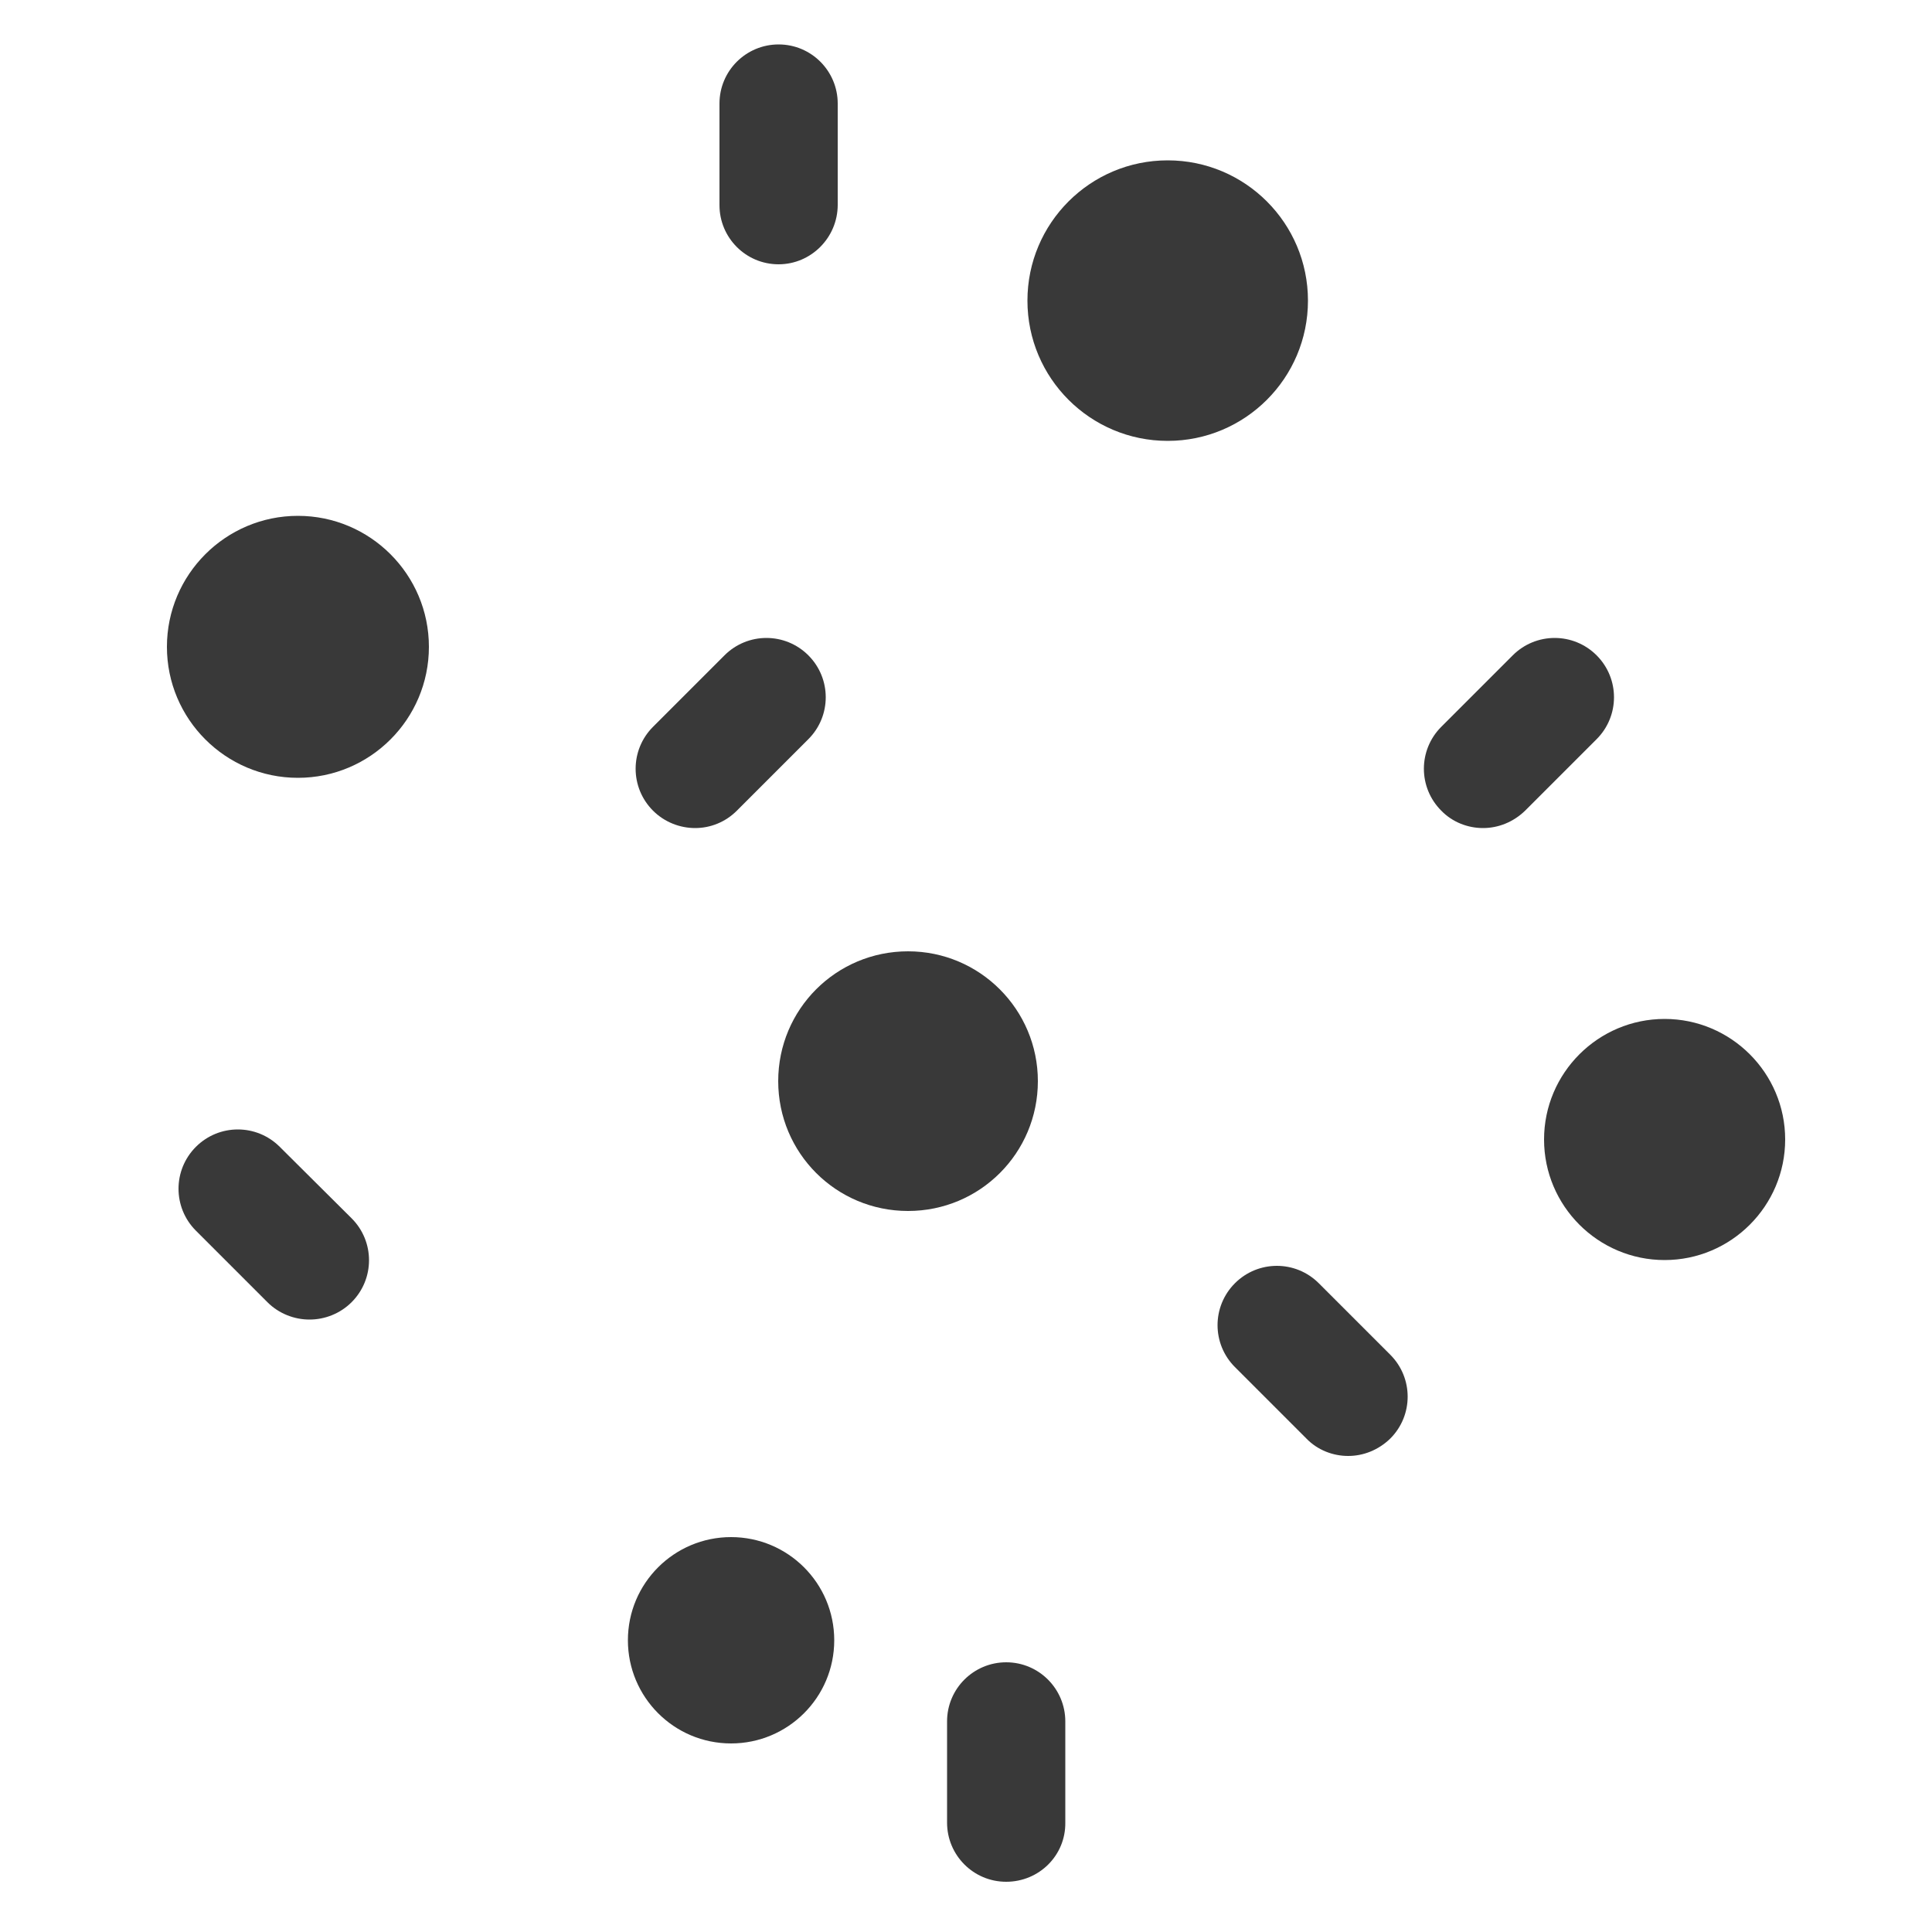
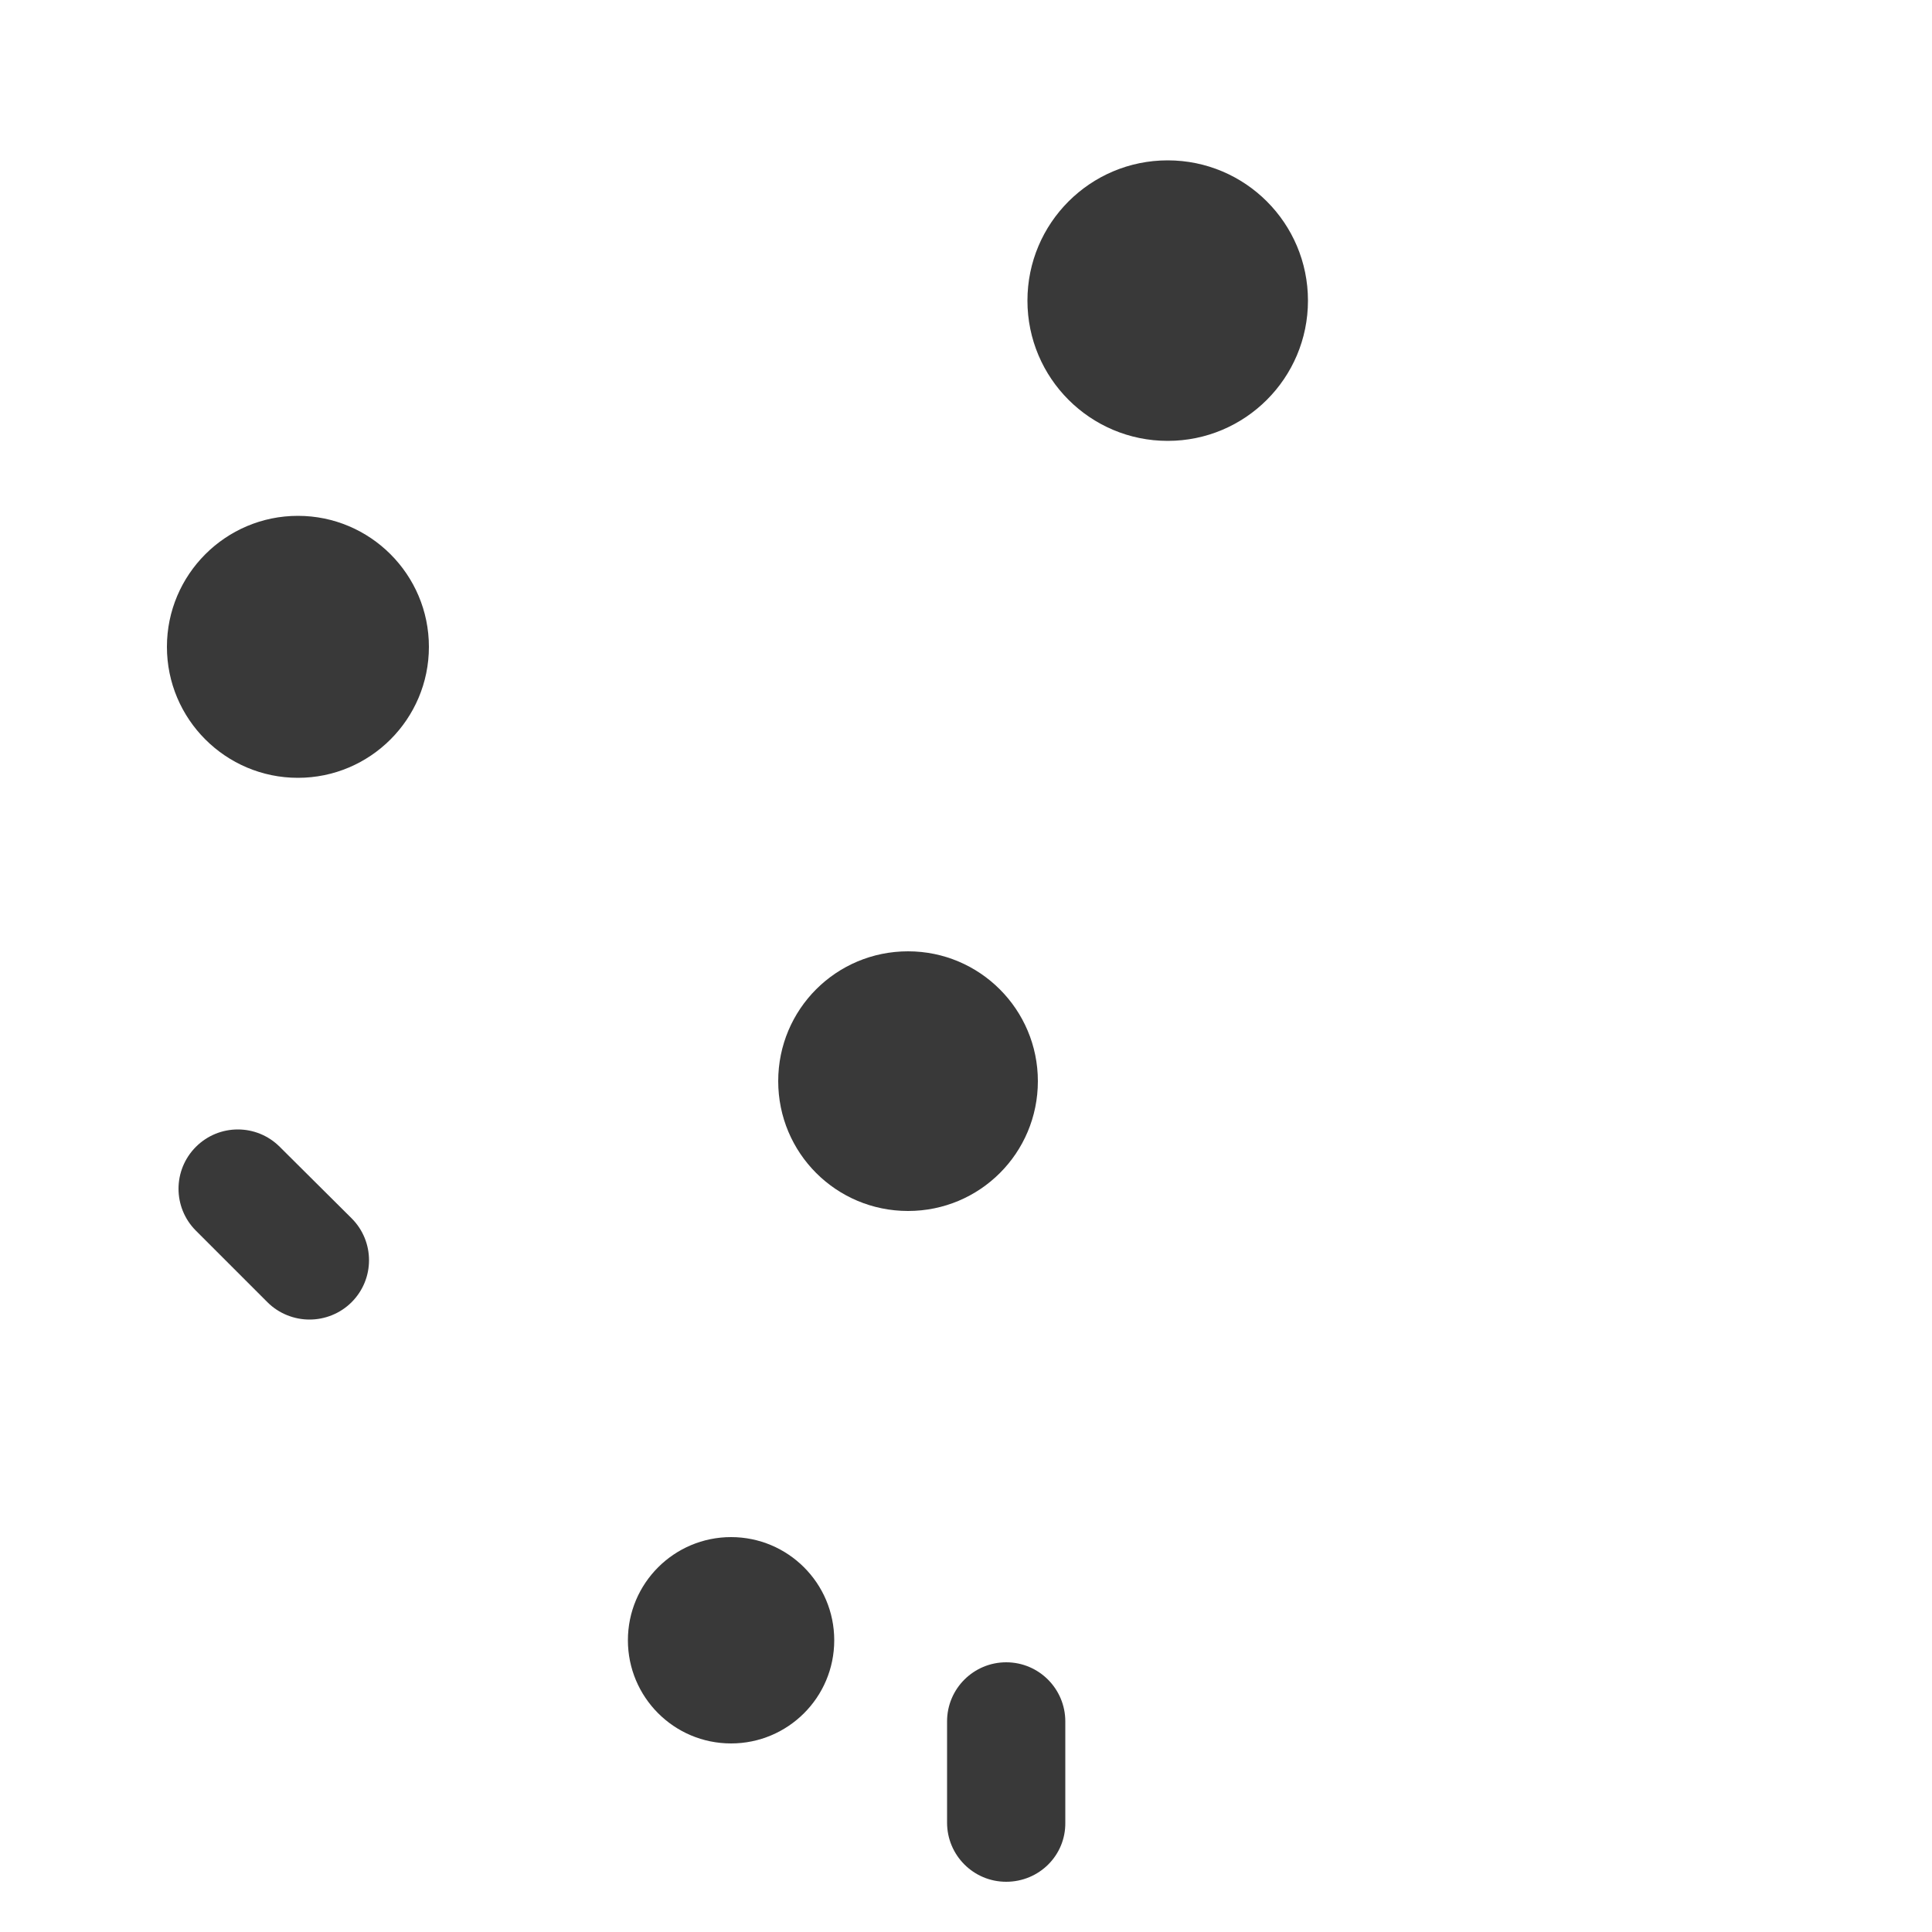
<svg xmlns="http://www.w3.org/2000/svg" version="1.1" id="Layer_1" x="0px" y="0px" viewBox="0 0 500 500" style="enable-background:new 0 0 500 500;" xml:space="preserve">
  <style type="text/css">
	.st0{fill:#393939;}
</style>
  <g>
    <path class="st0" d="M111,167.4c0,18.7-15.2,33.9-33.9,33.9s-33.9-15.2-33.9-33.9c0-18.7,15.2-33.9,33.9-33.9S111,148.7,111,167.4z   " />
    <path class="st0" d="M268.6,279.8c0,18.6-15,33.6-33.6,33.6s-33.6-15-33.6-33.6s15-33.6,33.6-33.6S268.6,261.3,268.6,279.8z" />
    <path class="st0" d="M215.9,424.5c0,14.8-12,26.7-26.7,26.7c-14.8,0-26.7-12-26.7-26.7c0-14.8,12-26.7,26.7-26.7   C203.9,397.8,215.9,409.7,215.9,424.5z" />
-     <path class="st0" d="M462,294.9c0,17.2-14,31.2-31.2,31.2c-17.2,0-31.2-14-31.2-31.2c0-17.2,14-31.2,31.2-31.2   C448,263.7,462,277.7,462,294.9z" />
    <circle class="st0" cx="302.2" cy="77.8" r="36.3" />
-     <path class="st0" d="M179.9,214.3c-3.9,0-7.9-1.5-10.9-4.5c-6-6-6-15.7,0-21.7l18.5-18.5c6-6,15.7-6,21.7,0c6,6,6,15.7,0,21.7   l-18.5,18.5C187.7,212.8,183.8,214.3,179.9,214.3z" />
-     <path class="st0" d="M383.8,214.3c-3.9,0-7.9-1.5-10.8-4.5c-6-6-6-15.7,0-21.7l18.5-18.5c6-6,15.7-6,21.7,0c6,6,6,15.7,0,21.7   l-18.5,18.5C391.6,212.8,387.7,214.3,383.8,214.3z" />
    <path class="st0" d="M80.1,341.5c-3.9,0-7.9-1.5-10.9-4.5l-18.5-18.5c-6-6-6-15.7,0-21.7c6-6,15.7-6,21.7,0L91,315.3   c6,6,6,15.7,0,21.7C88,340,84,341.5,80.1,341.5z" />
    <path class="st0" d="M260.4,487c-8.5,0-15.3-6.9-15.3-15.3v-26.2c0-8.5,6.9-15.3,15.3-15.3c8.5,0,15.3,6.9,15.3,15.3v26.2   C275.8,480.2,268.9,487,260.4,487z" />
-     <path class="st0" d="M201.5,68.4c-8.5,0-15.3-6.9-15.3-15.3V26.8c0-8.5,6.9-15.3,15.3-15.3c8.5,0,15.3,6.9,15.3,15.3V53   C216.8,61.5,209.9,68.4,201.5,68.4z" />
-     <path class="st0" d="M348.9,376.8c-3.9,0-7.9-1.5-10.8-4.5l-18.5-18.5c-6-6-6-15.7,0-21.7c6-6,15.7-6,21.7,0l18.5,18.5   c6,6,6,15.7,0,21.7C356.7,375.3,352.8,376.8,348.9,376.8z" />
  </g>
</svg>